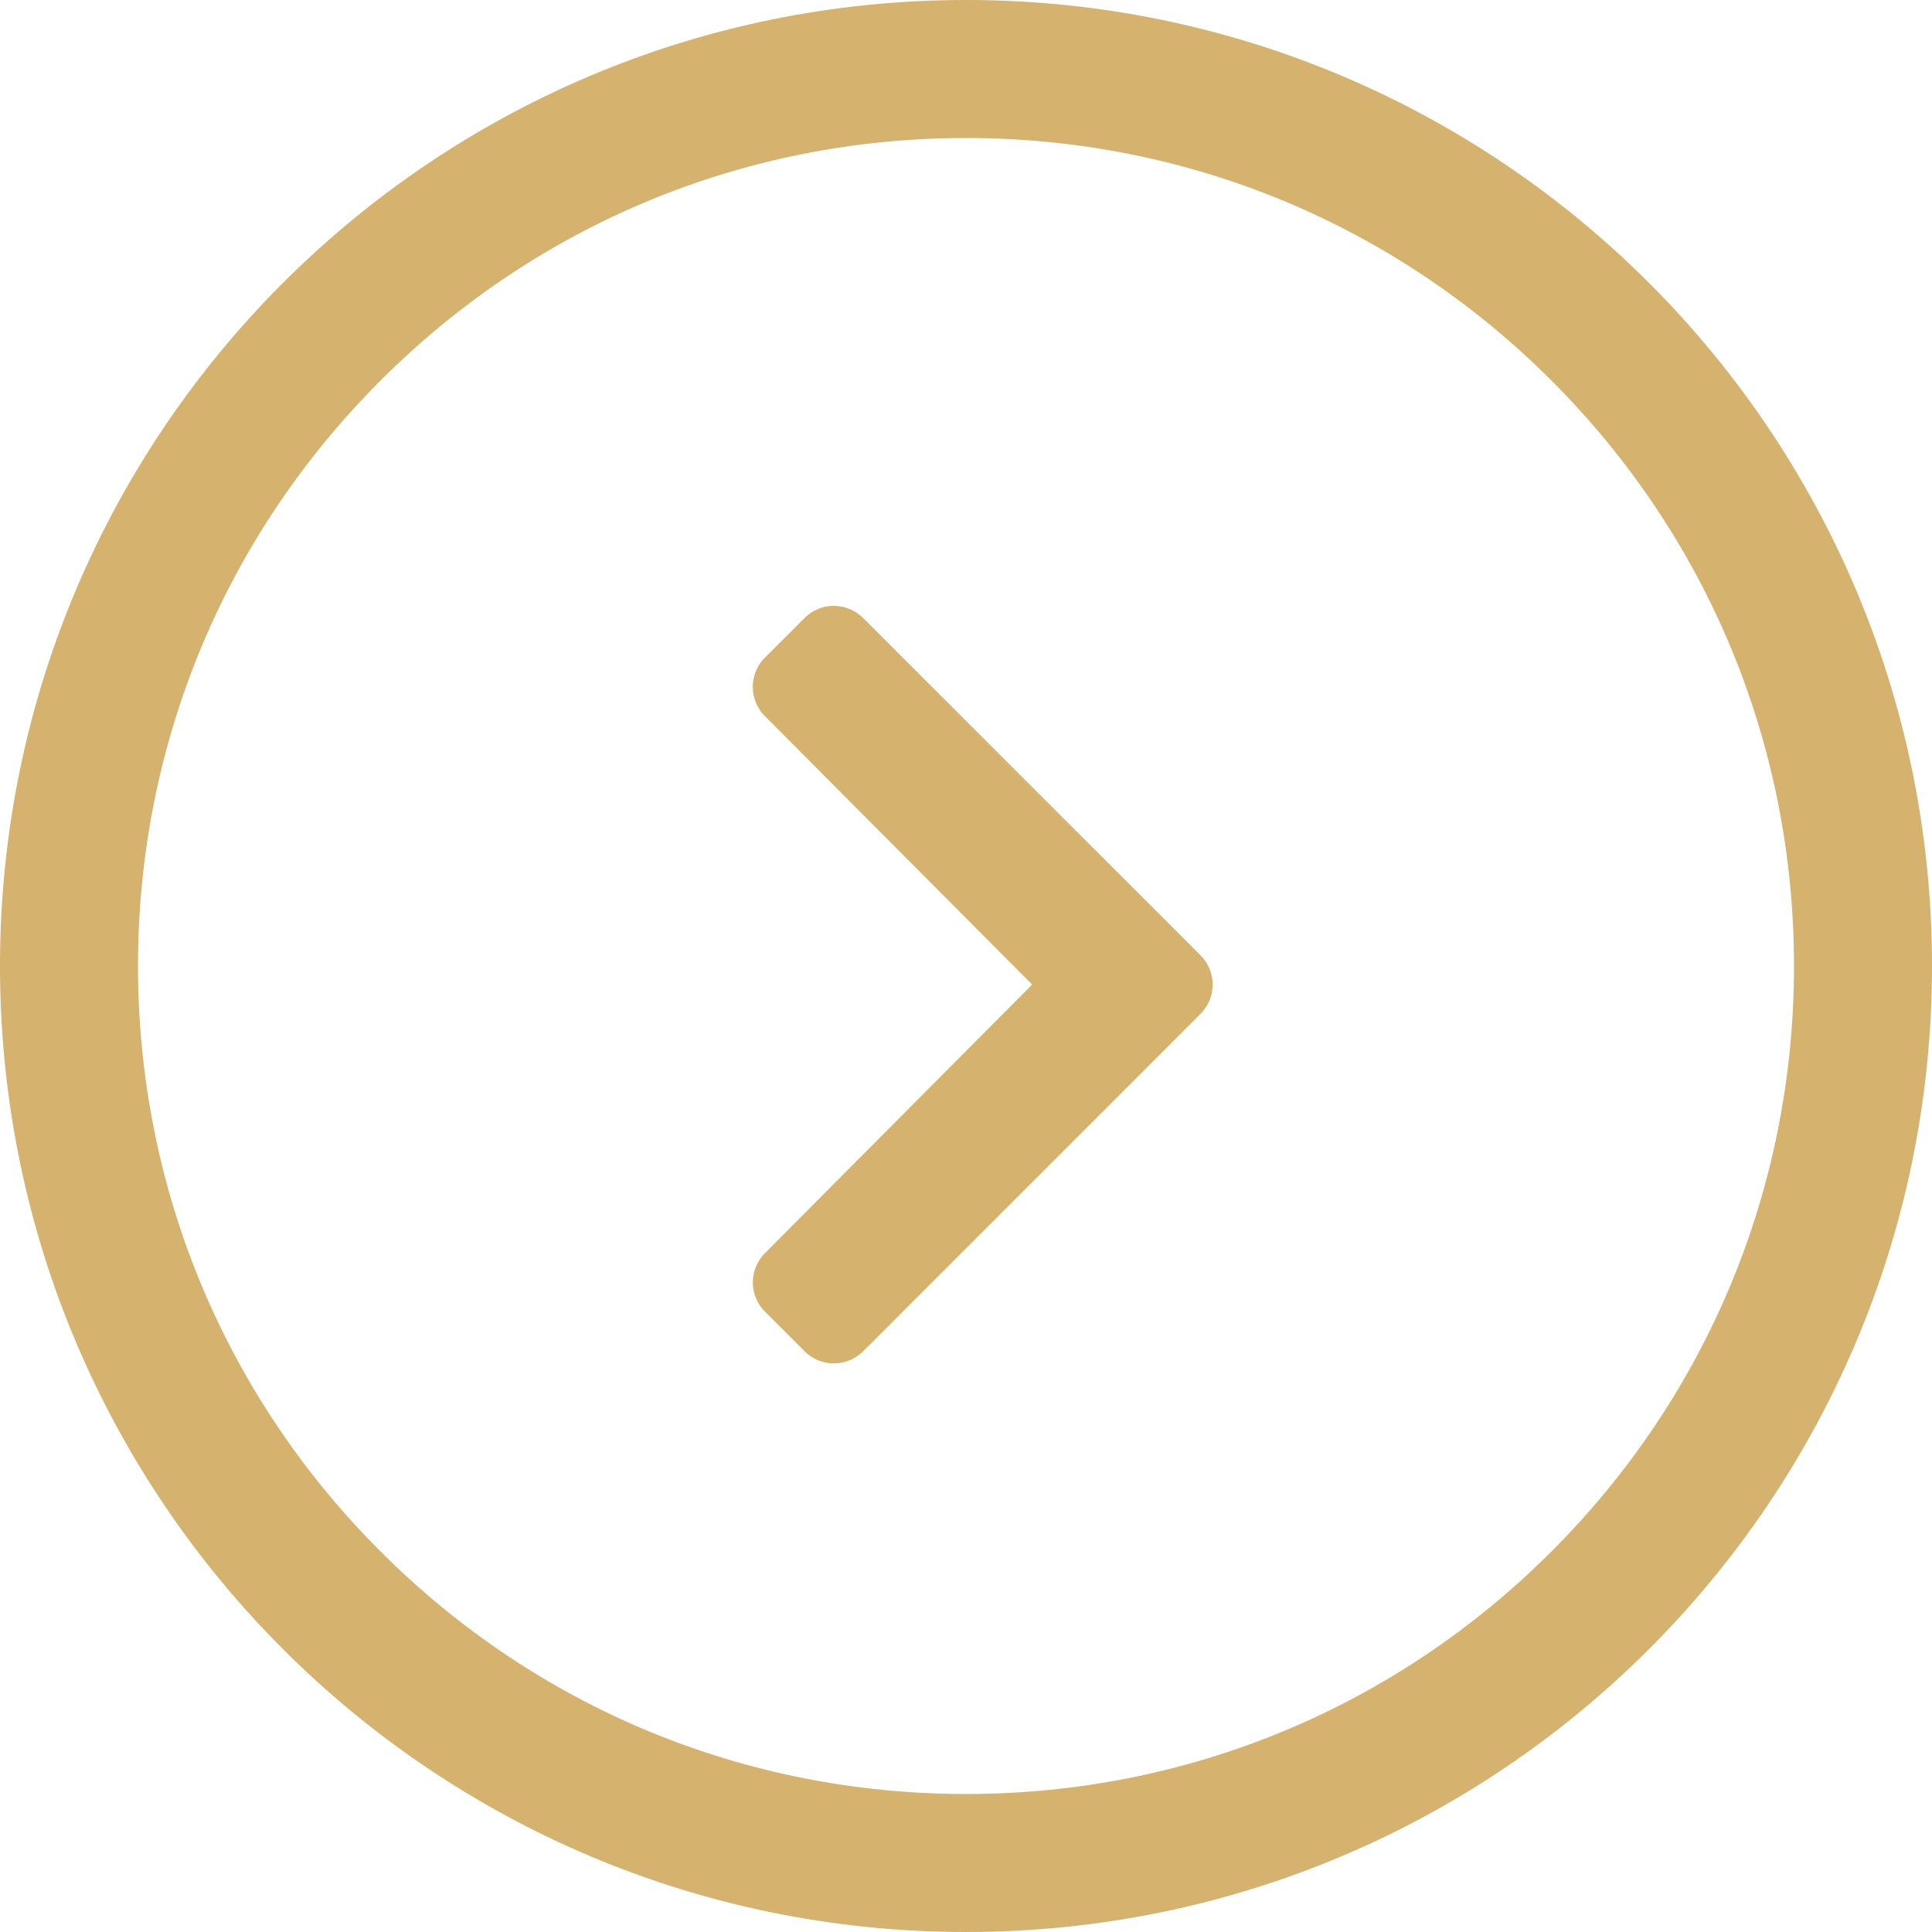
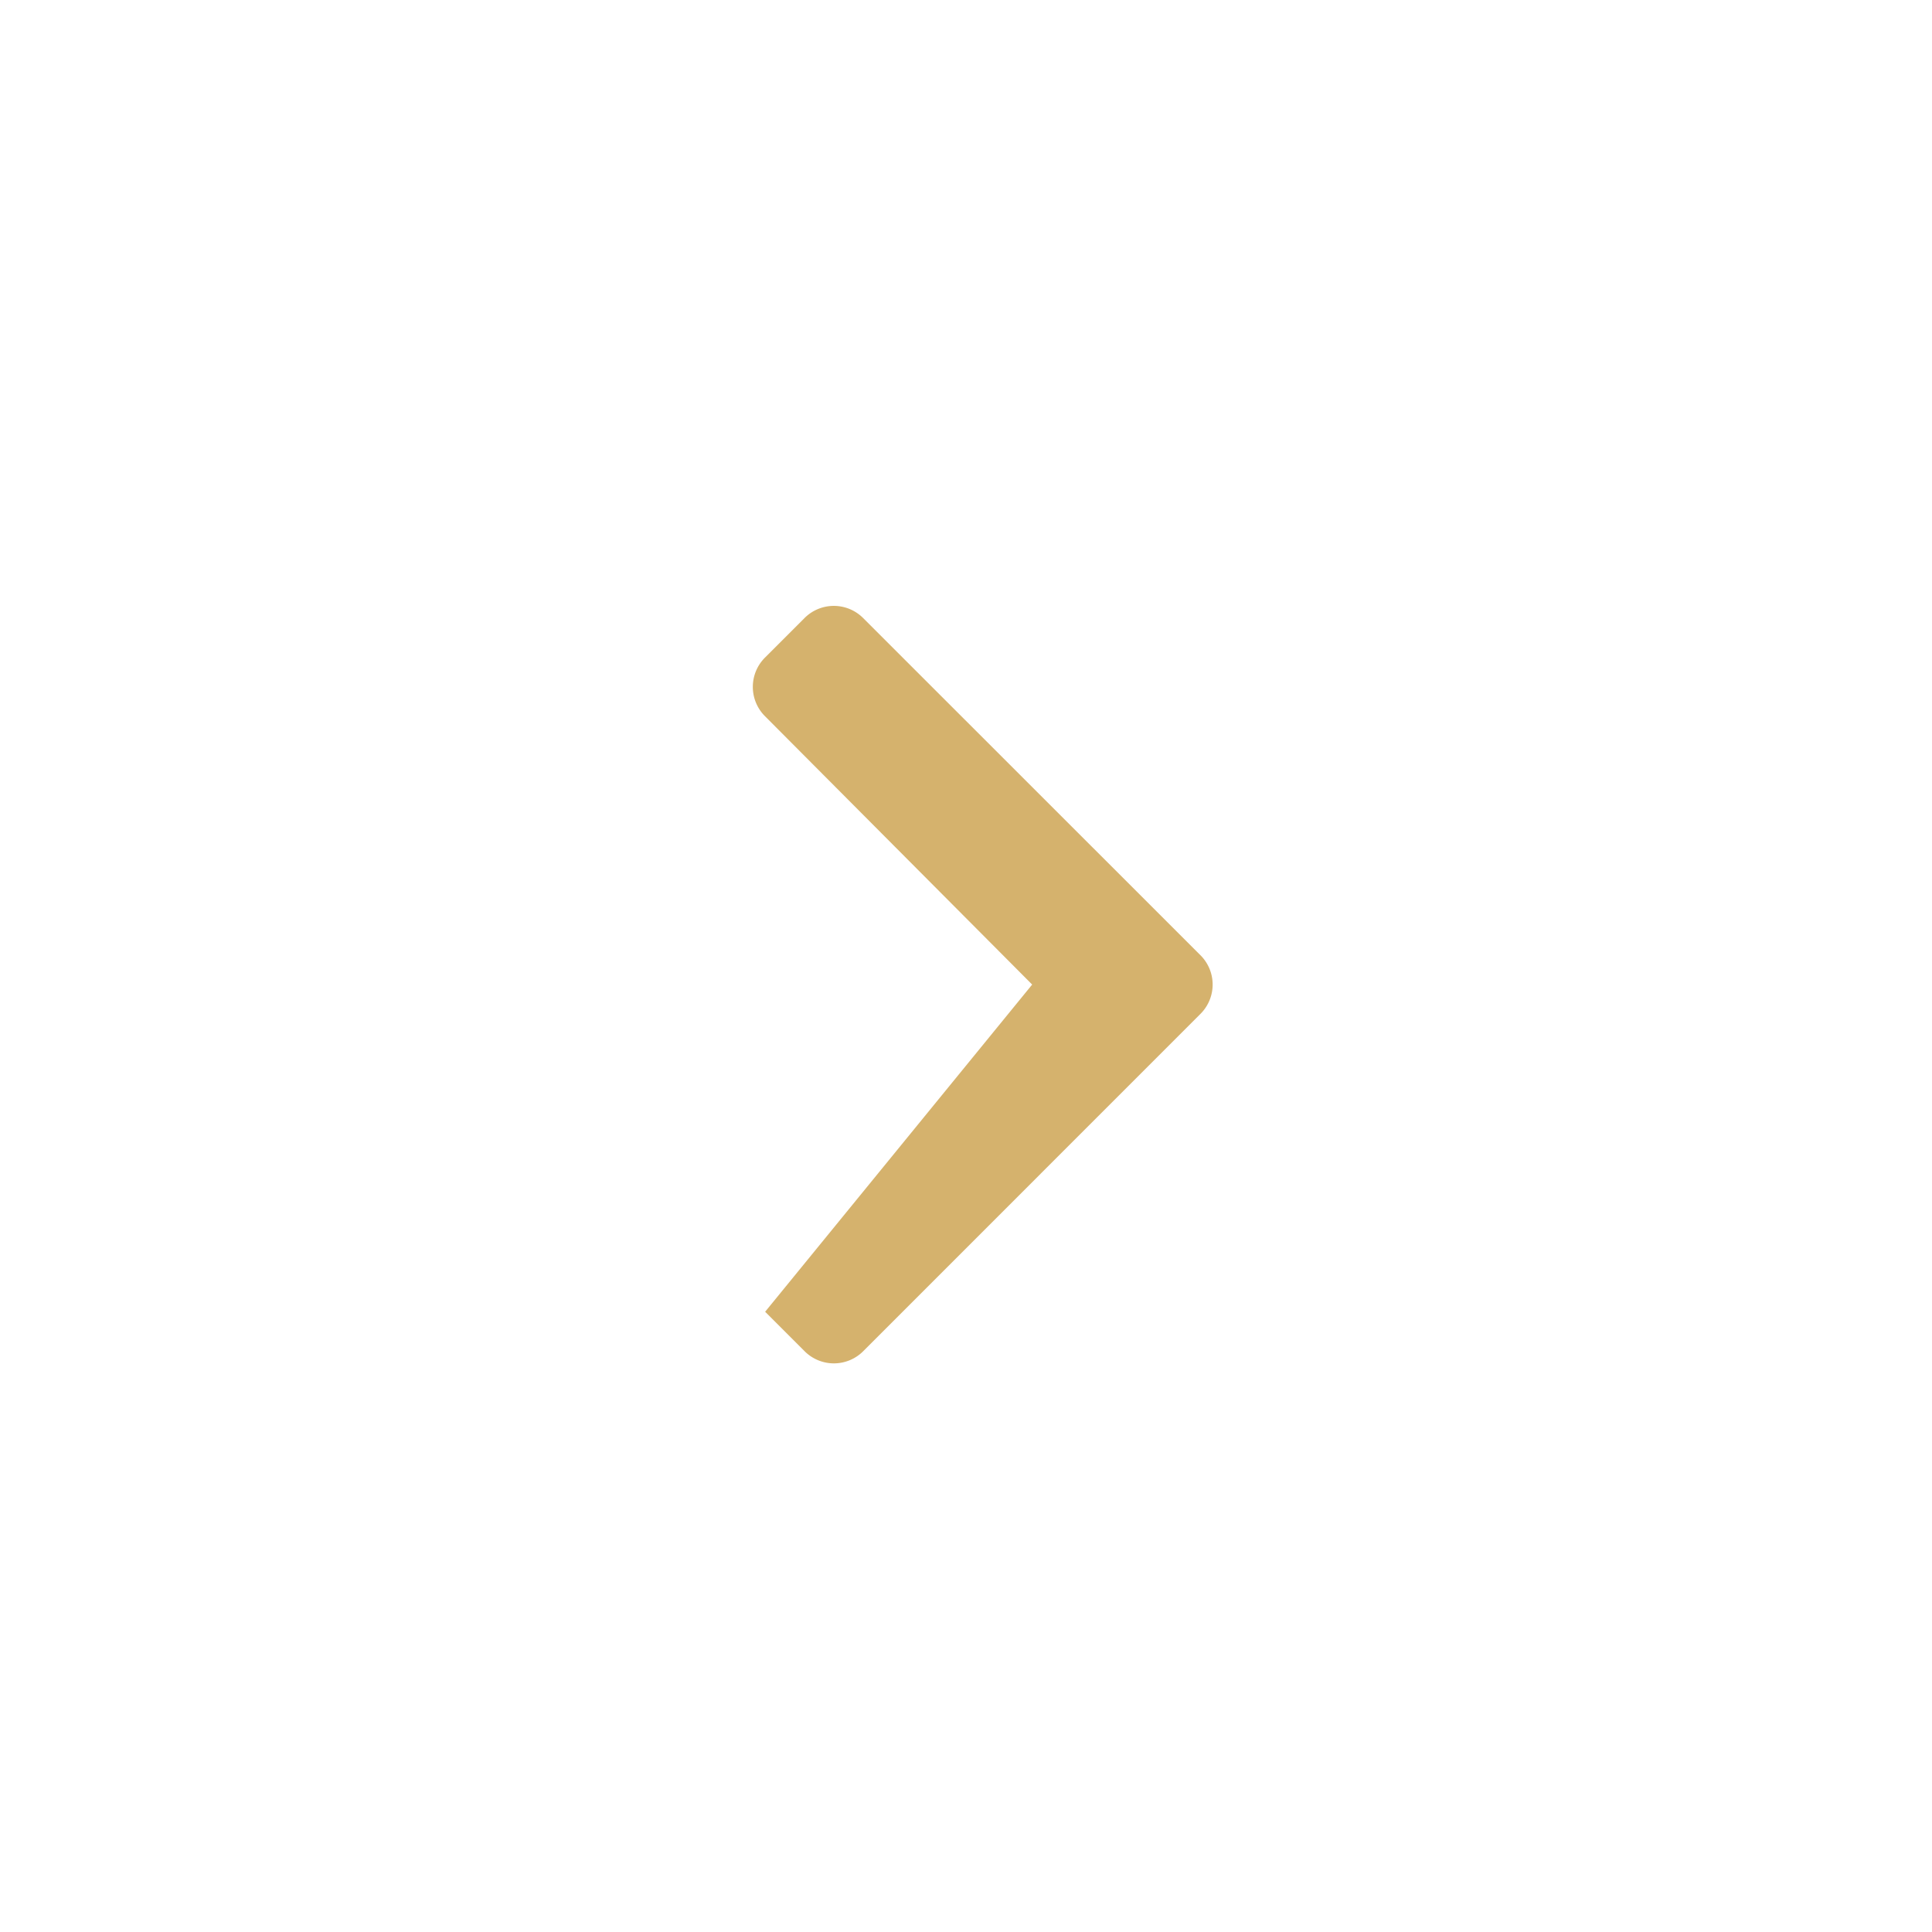
<svg xmlns="http://www.w3.org/2000/svg" width="28" height="28" viewBox="0 0 28 28">
  <g id="Group_4642" data-name="Group 4642" transform="translate(0 0)">
    <g id="Group_477" data-name="Group 477" transform="translate(28) rotate(90)">
      <g id="Path_3614" data-name="Path 3614" fill="none">
-         <path d="M14,0A14,14,0,1,1,0,14,14,14,0,0,1,14,0Z" stroke="none" />
-         <path d="M 14 2 C 10.795 2 7.781 3.248 5.515 5.515 C 3.248 7.781 2 10.795 2 14 C 2 17.205 3.248 20.219 5.515 22.485 C 7.781 24.752 10.795 26 14 26 C 17.205 26 20.219 24.752 22.485 22.485 C 24.752 20.219 26 17.205 26 14 C 26 10.795 24.752 7.781 22.485 5.515 C 20.219 3.248 17.205 2 14 2 M 14 -3.814697265625e-06 C 21.732 -3.814697265625e-06 28 6.268 28 14 C 28 21.732 21.732 28 14 28 C 6.268 28 -3.814697265625e-06 21.732 -3.814697265625e-06 14 C -3.814697265625e-06 6.268 6.268 -3.814697265625e-06 14 -3.814697265625e-06 Z" stroke="none" fill="#d5b26d" />
-       </g>
-       <path id="chevron-up-solid" d="M5.915.177,10.8,5.061a.6.6,0,0,1,0,.853l-.57.57a.6.6,0,0,1-.852,0L5.488,2.614,1.6,6.485a.6.6,0,0,1-.852,0l-.57-.57a.6.6,0,0,1,0-.853L5.061.177A.6.6,0,0,1,5.915.177Z" transform="translate(8.781 10.427)" fill="#d5b26d" />
+         </g>
+       <path id="chevron-up-solid" d="M5.915.177,10.8,5.061a.6.6,0,0,1,0,.853l-.57.57L5.488,2.614,1.6,6.485a.6.6,0,0,1-.852,0l-.57-.57a.6.6,0,0,1,0-.853L5.061.177A.6.6,0,0,1,5.915.177Z" transform="translate(8.781 10.427)" fill="#d5b26d" />
    </g>
  </g>
</svg>